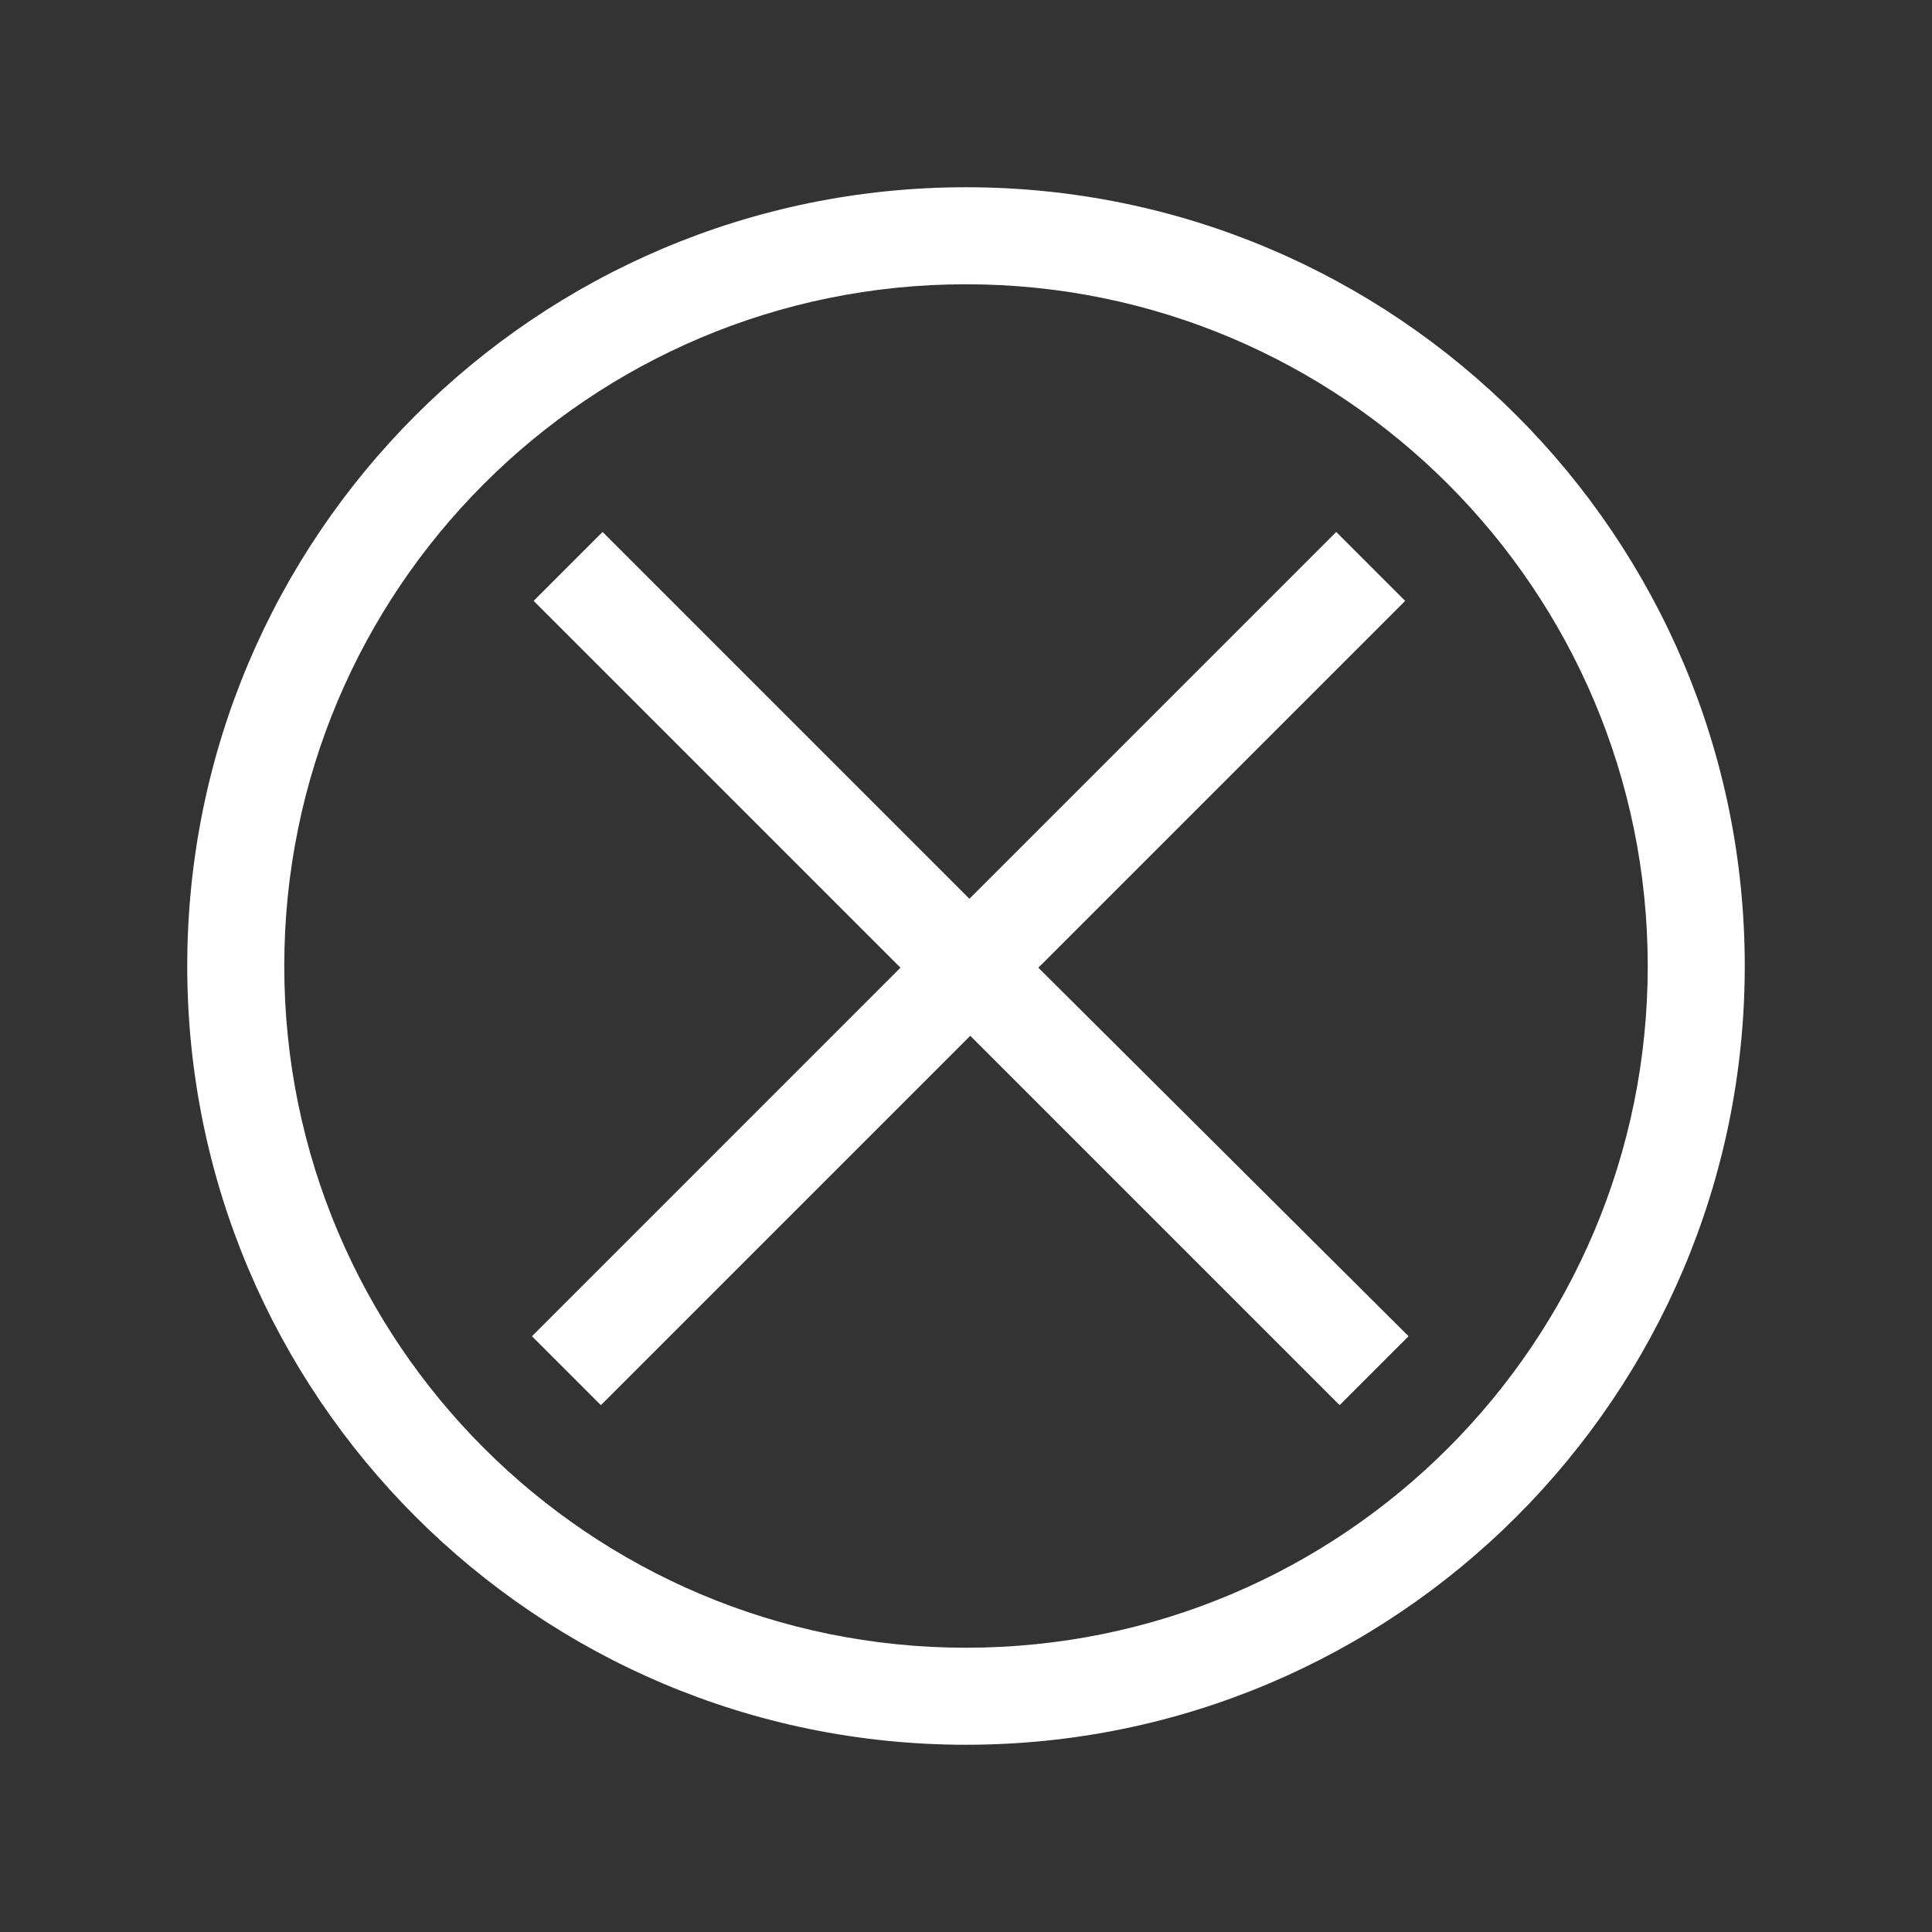
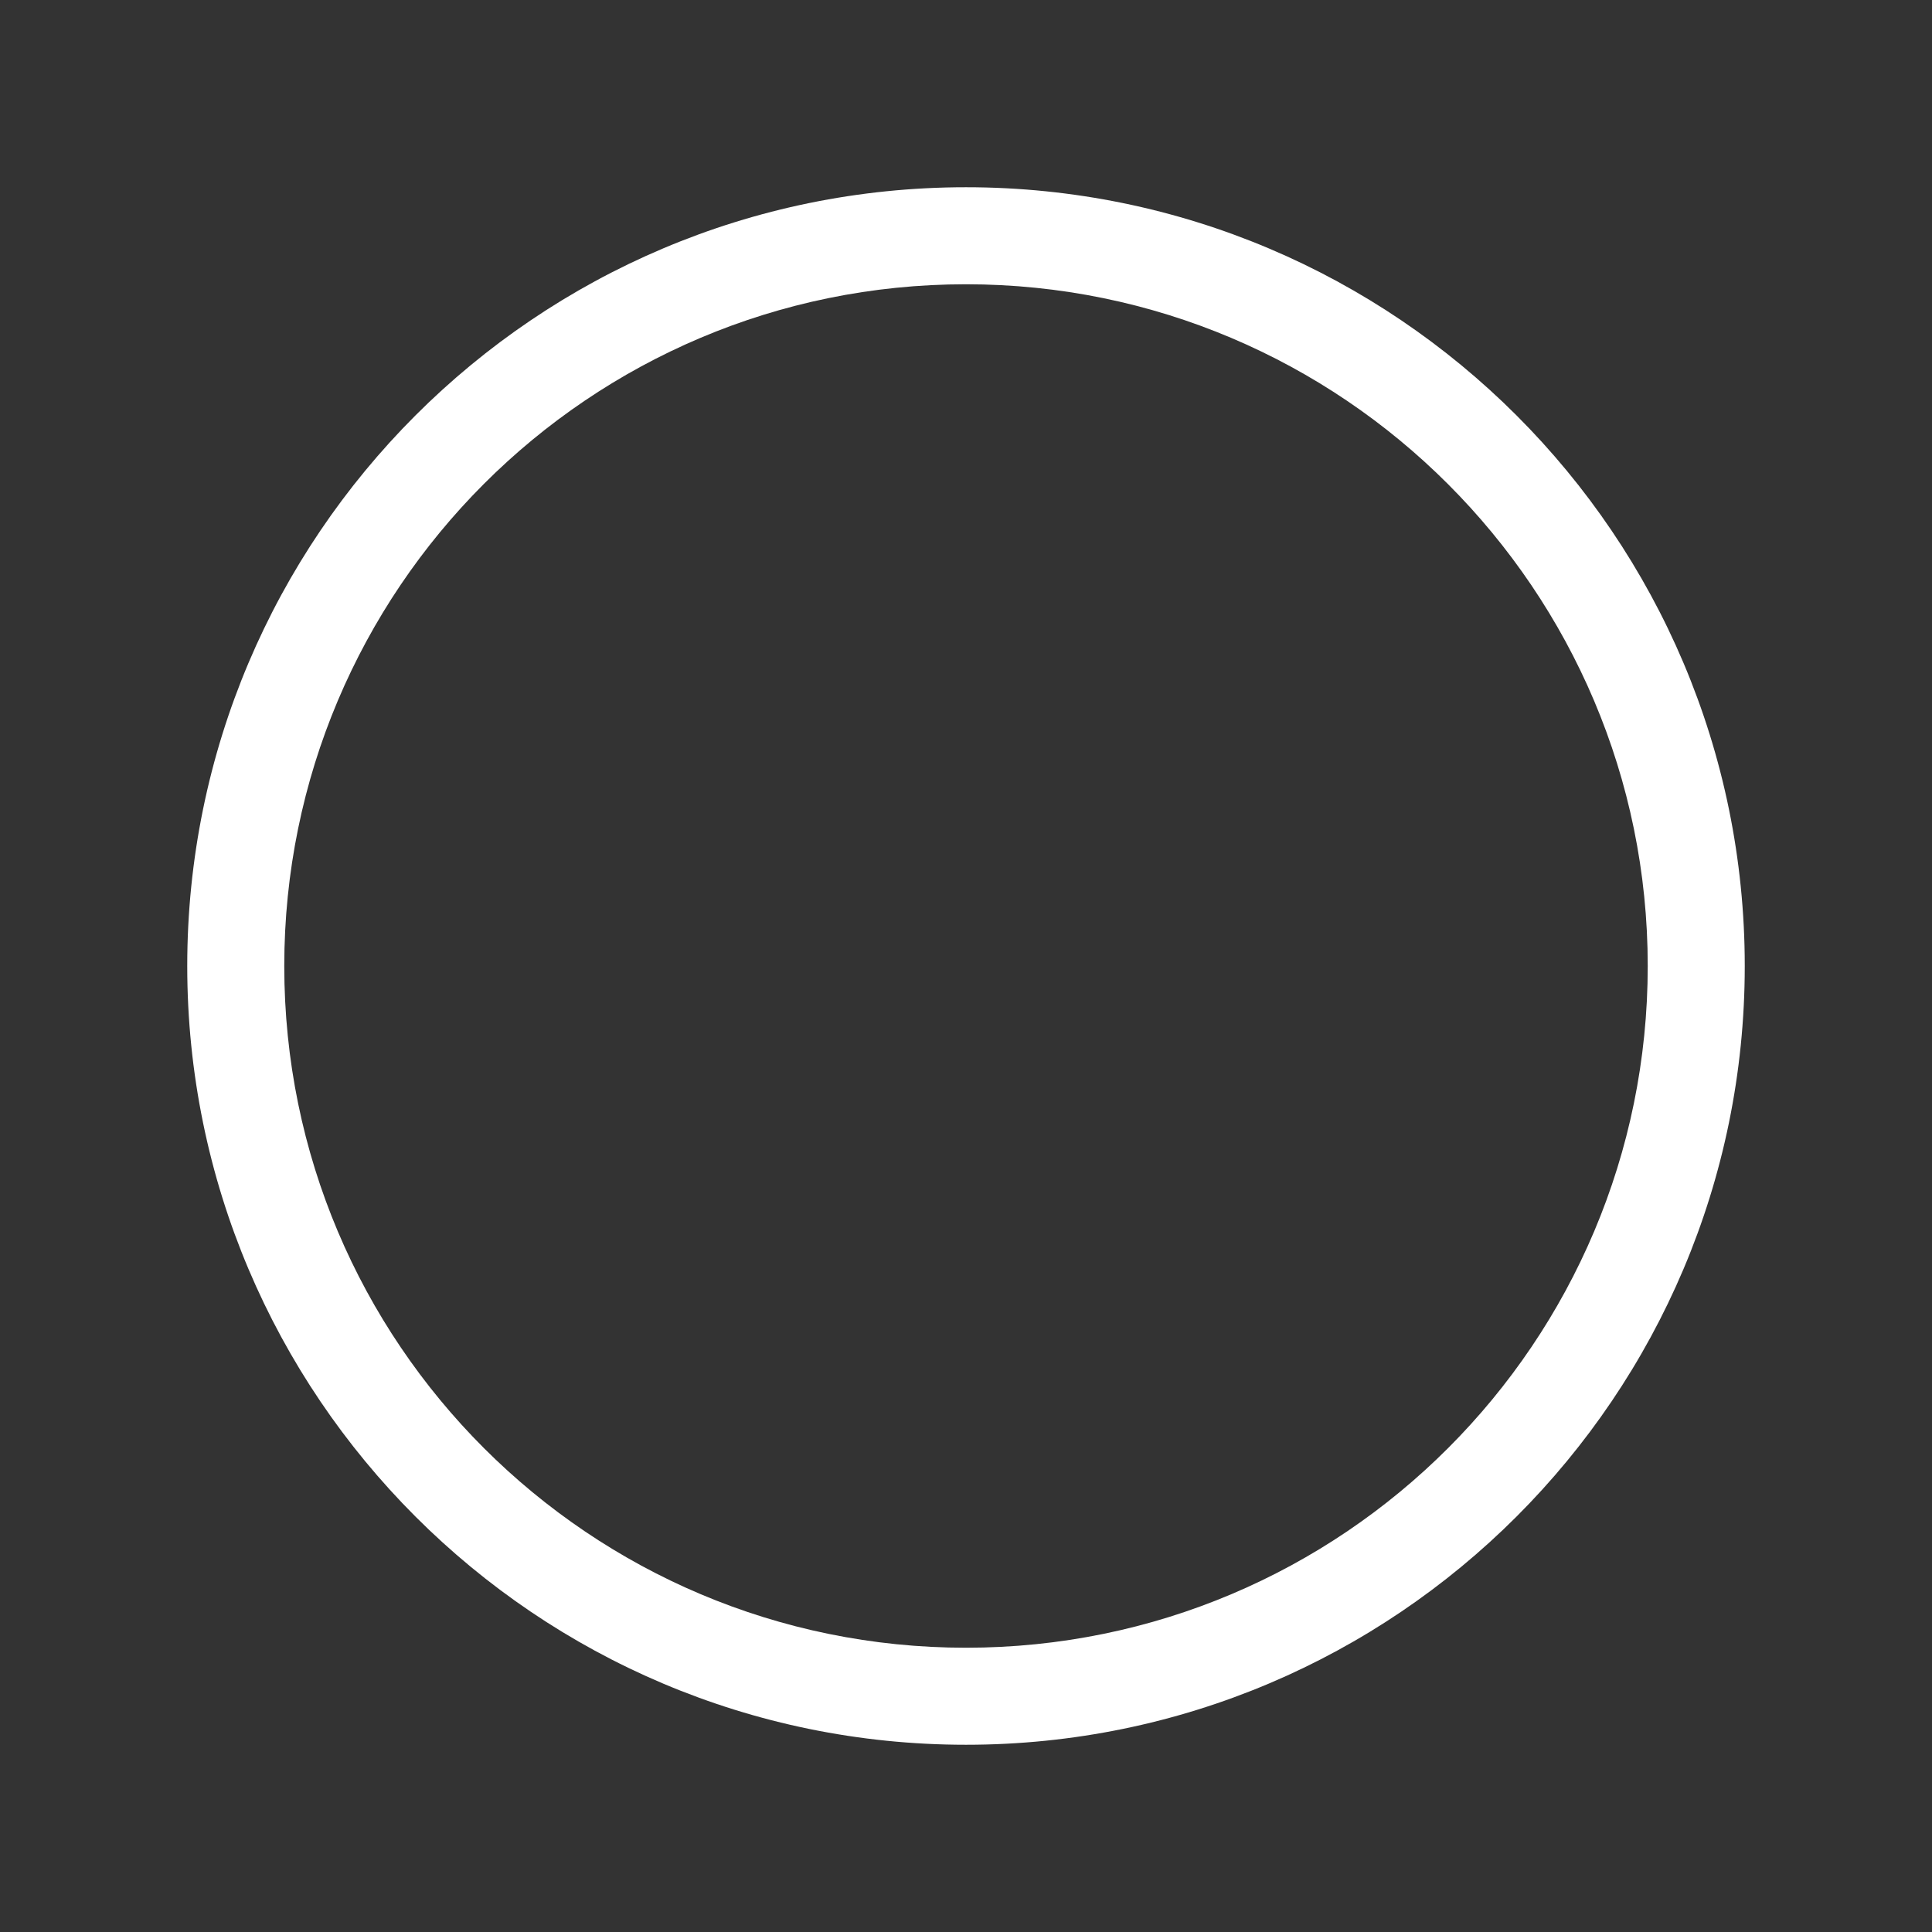
<svg xmlns="http://www.w3.org/2000/svg" version="1.1" id="Слой_1" x="0px" y="0px" viewBox="0 0 227 227" style="enable-background:new 0 0 227 227;" xml:space="preserve">
  <rect x="0" y="0" width="227" height="227" fill="#333333" stroke="none" />
  <style type="text/css"> .st0{fill:#FFFFFF;} .st1{fill-rule:evenodd;clip-rule:evenodd;fill:#FFFFFF;} </style>
  <g>
-     <path class="st0" d="M157,62.5l-43.1,43.1L70.8,62.5l-8.1,8.1l43.1,43.1L62.5,157l8.1,8.1l43.4-43.4l43.4,43.4l8.1-8.1L122,113.7 l43.1-43.1L157,62.5z" />
    <path class="st1" d="M205,113.5c0,50.5-41,91.5-91.5,91.5C63,205,22,164,22,113.5S63,22,113.5,22C164,22,205,63,205,113.5z M193.6,113.5c0,44.2-35.8,80.1-80.1,80.1c-44.2,0-80.1-35.8-80.1-80.1c0-44.2,35.8-80.1,80.1-80.1 C157.7,33.4,193.6,69.3,193.6,113.5z" />
  </g>
</svg>